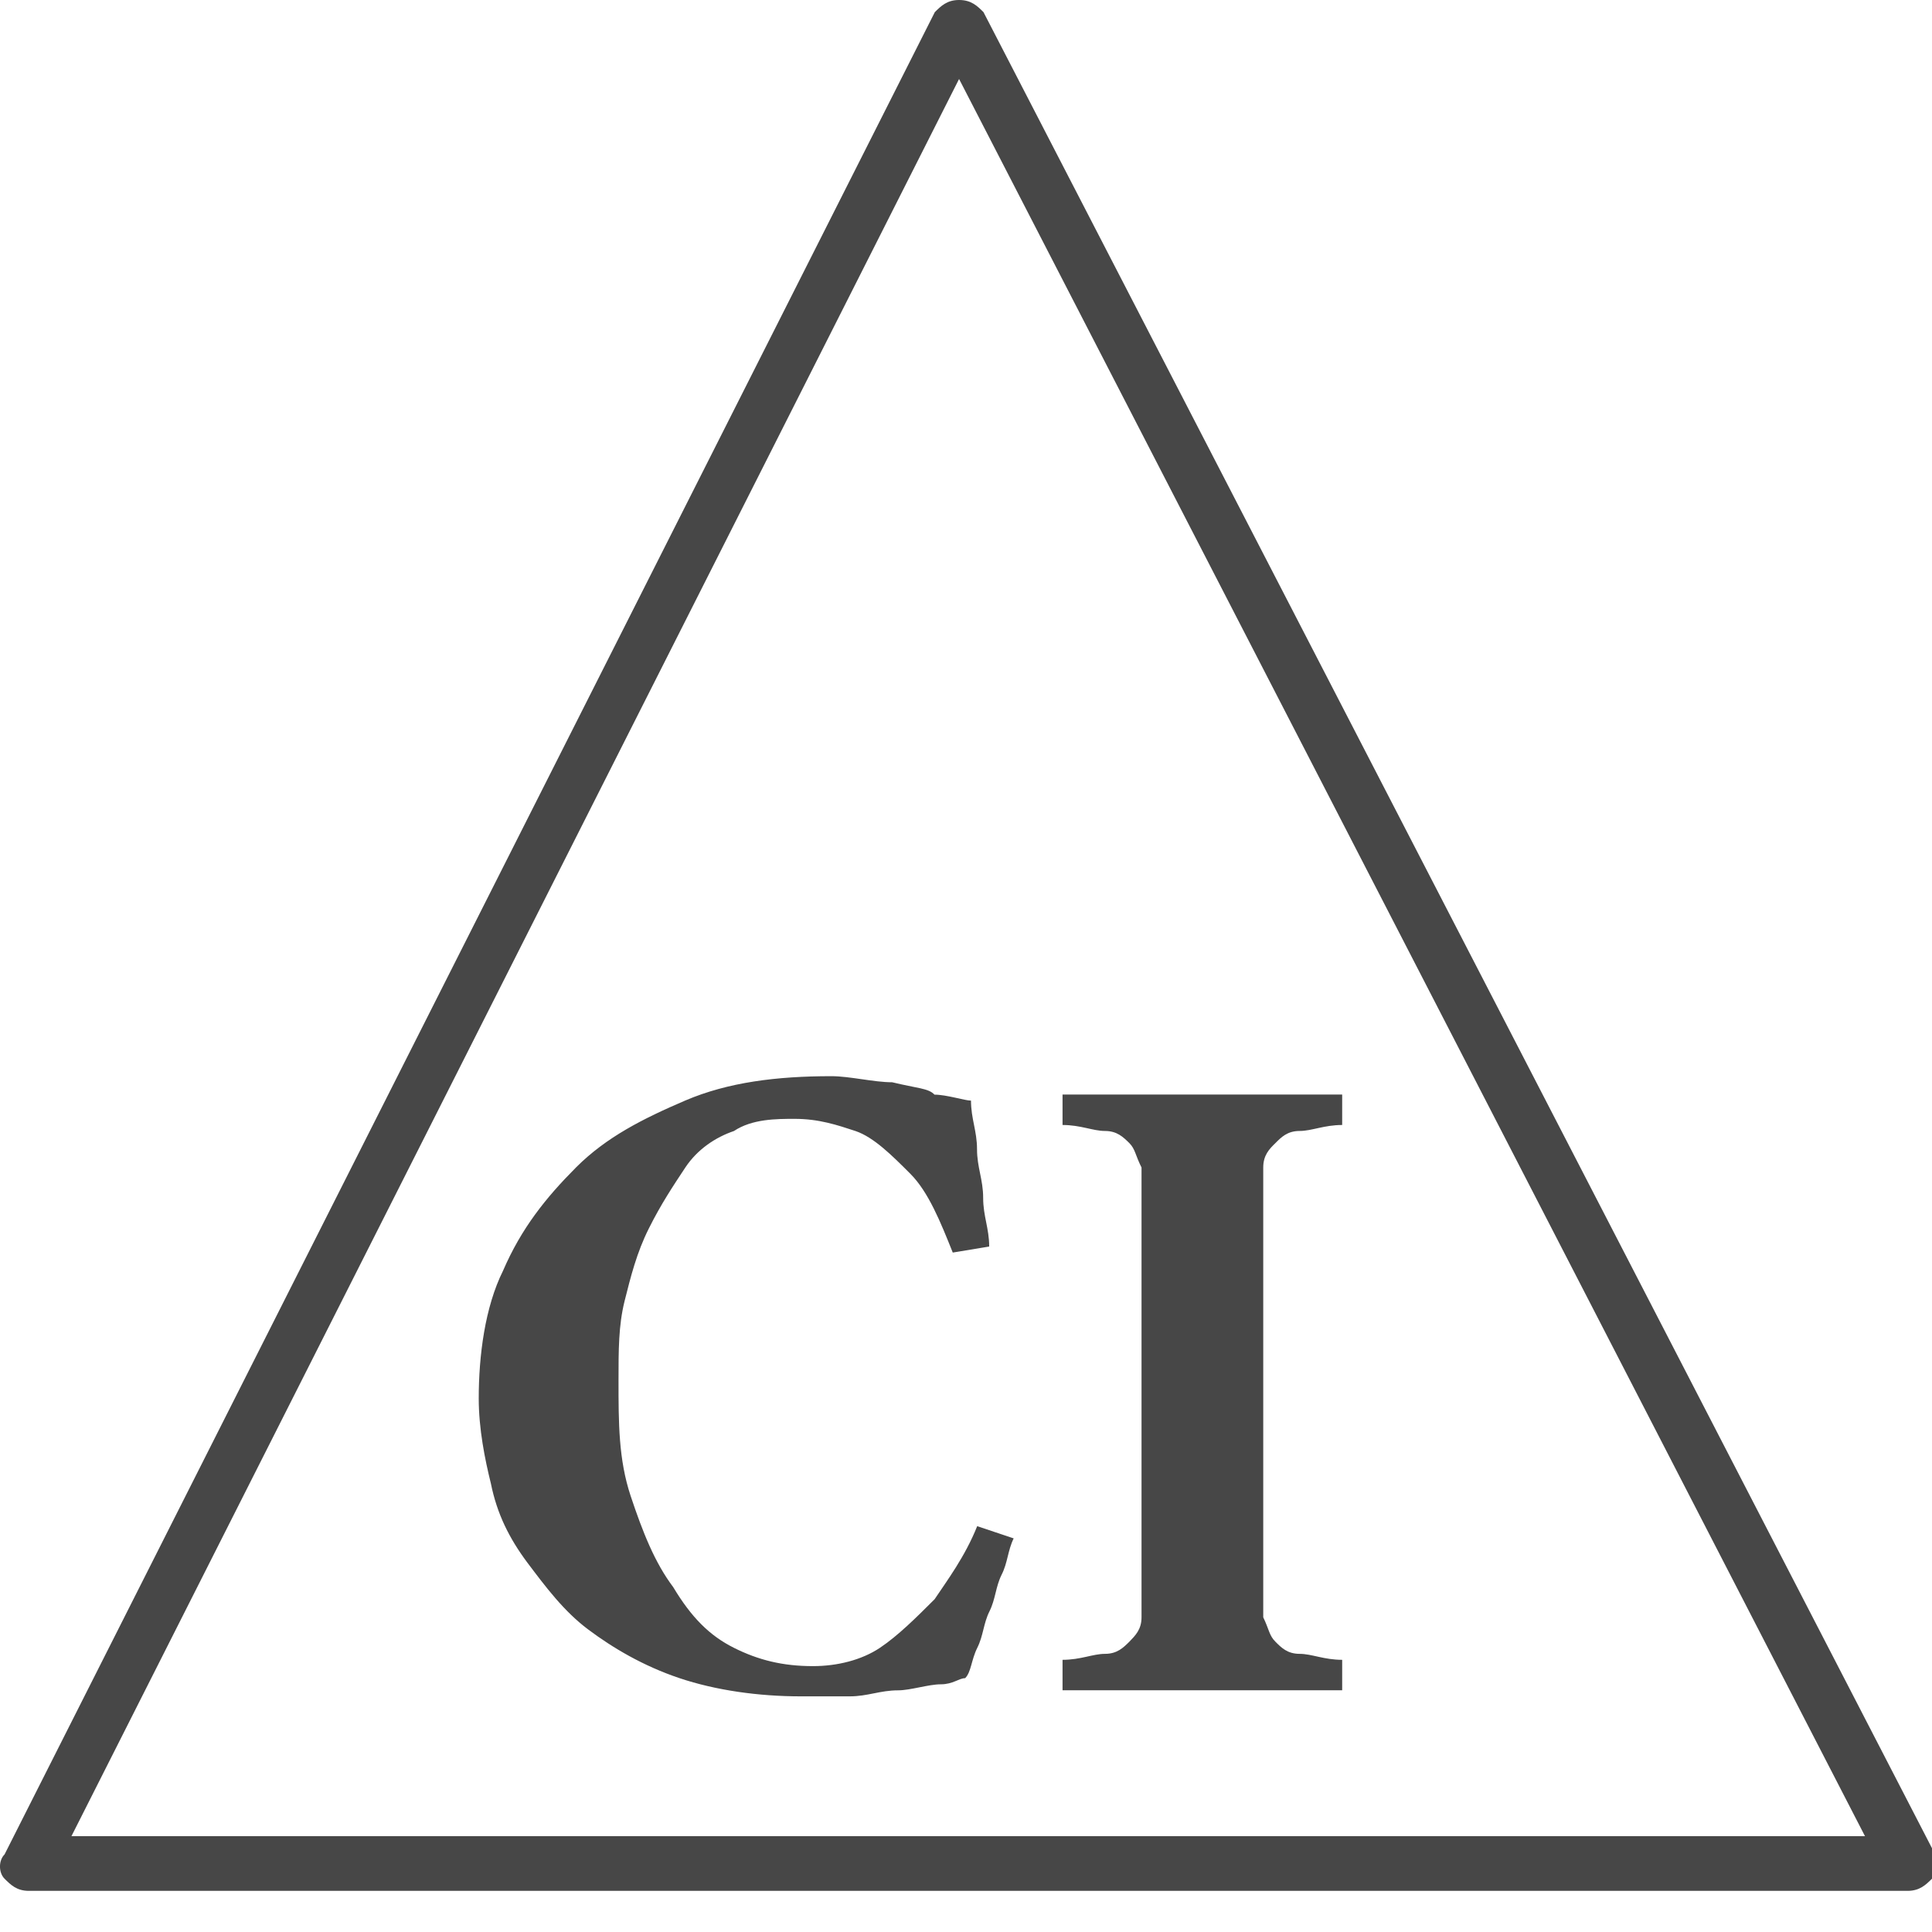
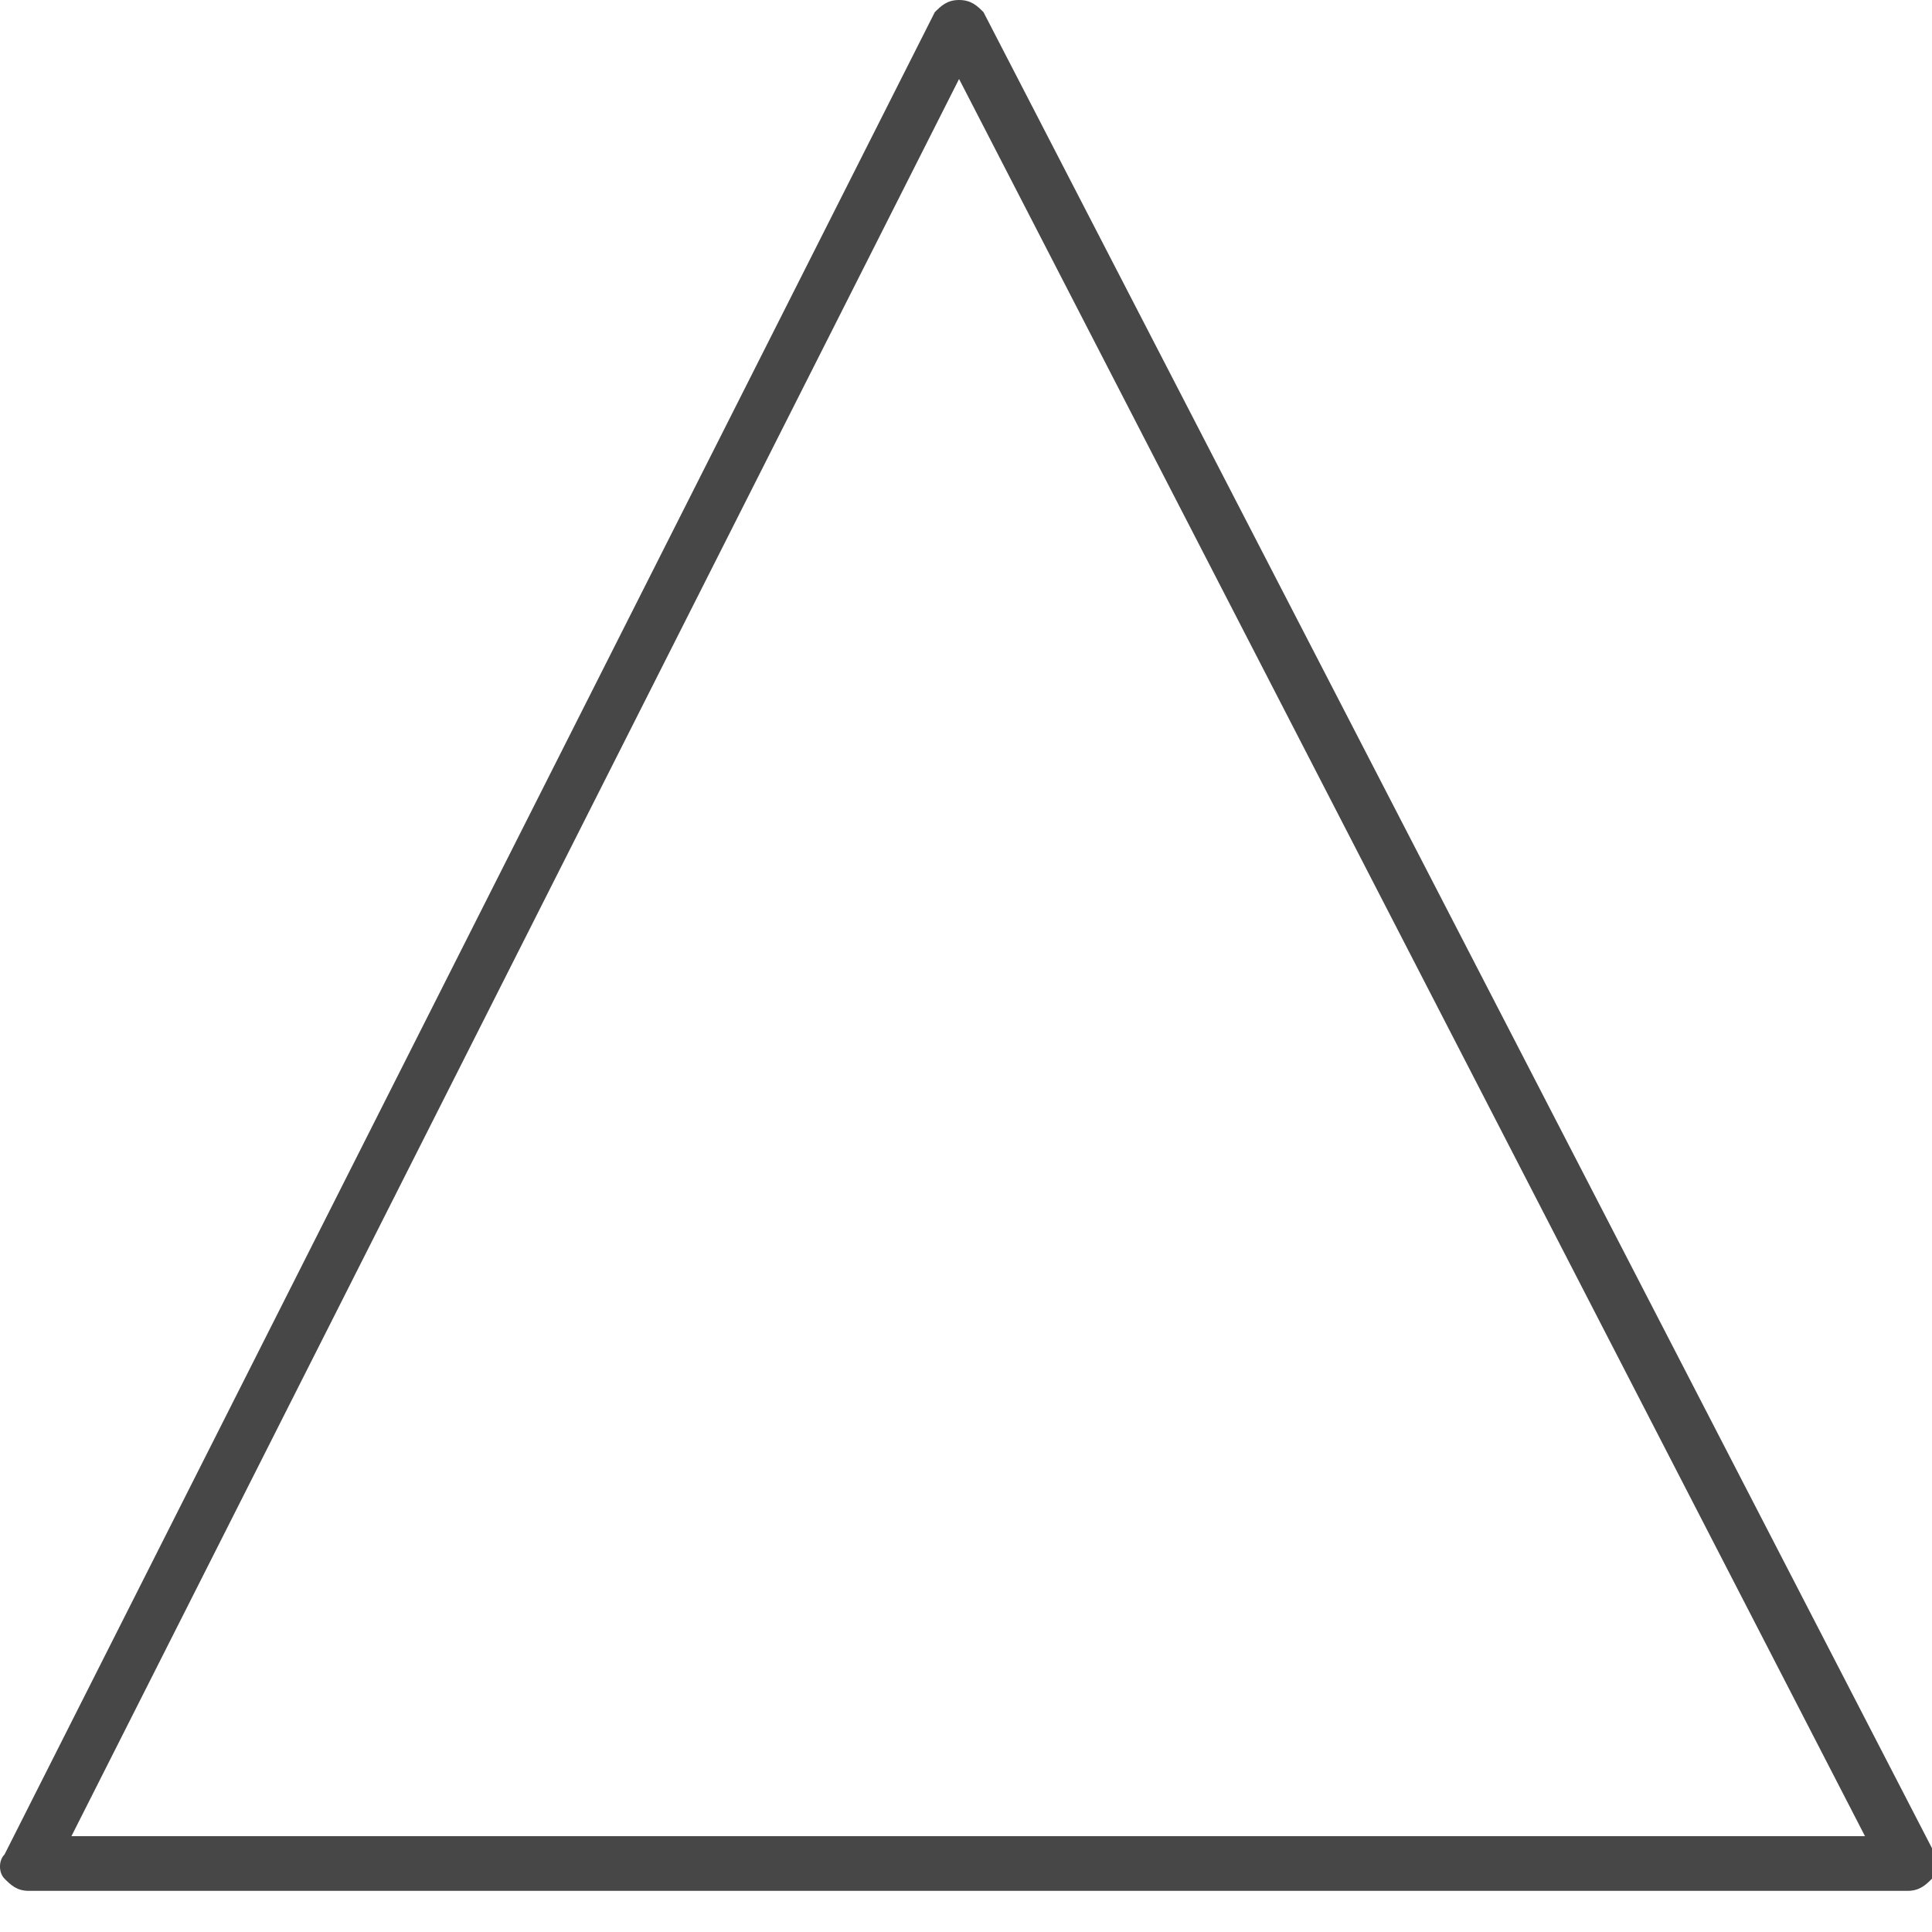
<svg xmlns="http://www.w3.org/2000/svg" width="34" height="34" viewBox="0 0 34 34" fill="none">
  <path d="M34 32.526L17.308 0.214C17.2 0.106 17.094 0 16.878 0C16.664 0 16.558 0.108 16.451 0.214L0.08 32.635C-0.027 32.74 -0.027 32.956 0.08 33.062C0.187 33.169 0.294 33.276 0.508 33.276H33.569C33.785 33.276 33.891 33.169 34 33.062V32.526ZM1.257 32.314L16.878 1.39L32.821 32.314H1.257Z" fill="#474747" />
-   <path d="M23.62 29.21C23.299 29.21 23.085 29.105 22.871 29.105C22.657 29.105 22.549 28.996 22.445 28.891C22.335 28.782 22.335 28.677 22.231 28.462V21.402V20.546C22.231 20.332 22.335 20.223 22.445 20.117C22.549 20.012 22.656 19.903 22.871 19.903C23.086 19.903 23.3 19.798 23.62 19.798V19.262H18.699V19.798C19.02 19.798 19.234 19.903 19.445 19.903C19.659 19.903 19.768 20.012 19.875 20.117C19.98 20.223 19.98 20.331 20.089 20.546V28.462C20.089 28.676 19.98 28.782 19.875 28.891C19.768 28.996 19.661 29.105 19.445 29.105C19.234 29.105 19.019 29.21 18.699 29.21V29.746H23.62V29.21ZM15.701 19.046C15.38 19.046 14.953 18.939 14.632 18.939C13.668 18.939 12.813 19.046 12.063 19.366C11.314 19.687 10.672 20.01 10.138 20.544C9.604 21.08 9.175 21.616 8.853 22.362C8.533 23.005 8.425 23.861 8.425 24.61C8.425 25.146 8.533 25.68 8.639 26.108C8.747 26.642 8.961 27.071 9.281 27.5C9.603 27.927 9.923 28.356 10.351 28.676C10.778 28.996 11.314 29.316 11.956 29.532C12.597 29.747 13.347 29.853 14.096 29.853H14.952C15.272 29.853 15.486 29.747 15.807 29.747C16.021 29.747 16.341 29.641 16.557 29.641C16.771 29.641 16.877 29.533 16.985 29.533C17.092 29.427 17.092 29.212 17.199 28.998C17.306 28.784 17.306 28.571 17.413 28.357C17.52 28.143 17.52 27.928 17.626 27.714C17.734 27.503 17.734 27.288 17.839 27.073L17.197 26.858C16.983 27.394 16.662 27.823 16.448 28.143C16.126 28.465 15.806 28.784 15.485 28.999C15.163 29.214 14.735 29.321 14.307 29.321C13.773 29.321 13.345 29.214 12.916 28.999C12.488 28.785 12.168 28.465 11.847 27.93C11.525 27.503 11.312 26.968 11.098 26.325C10.885 25.683 10.885 25.04 10.885 24.292C10.885 23.758 10.885 23.327 10.991 22.899C11.098 22.473 11.205 22.043 11.419 21.618C11.633 21.189 11.847 20.869 12.06 20.547C12.274 20.224 12.595 20.013 12.916 19.904C13.238 19.69 13.665 19.69 13.986 19.69C14.414 19.69 14.735 19.799 15.055 19.904C15.377 20.013 15.697 20.333 16.018 20.654C16.339 20.974 16.553 21.509 16.767 22.043L17.408 21.937C17.408 21.617 17.302 21.403 17.302 21.081C17.302 20.757 17.194 20.546 17.194 20.224C17.194 19.903 17.088 19.689 17.088 19.369C16.98 19.369 16.659 19.264 16.445 19.264C16.344 19.151 16.131 19.151 15.701 19.046Z" fill="#474747" />
</svg>